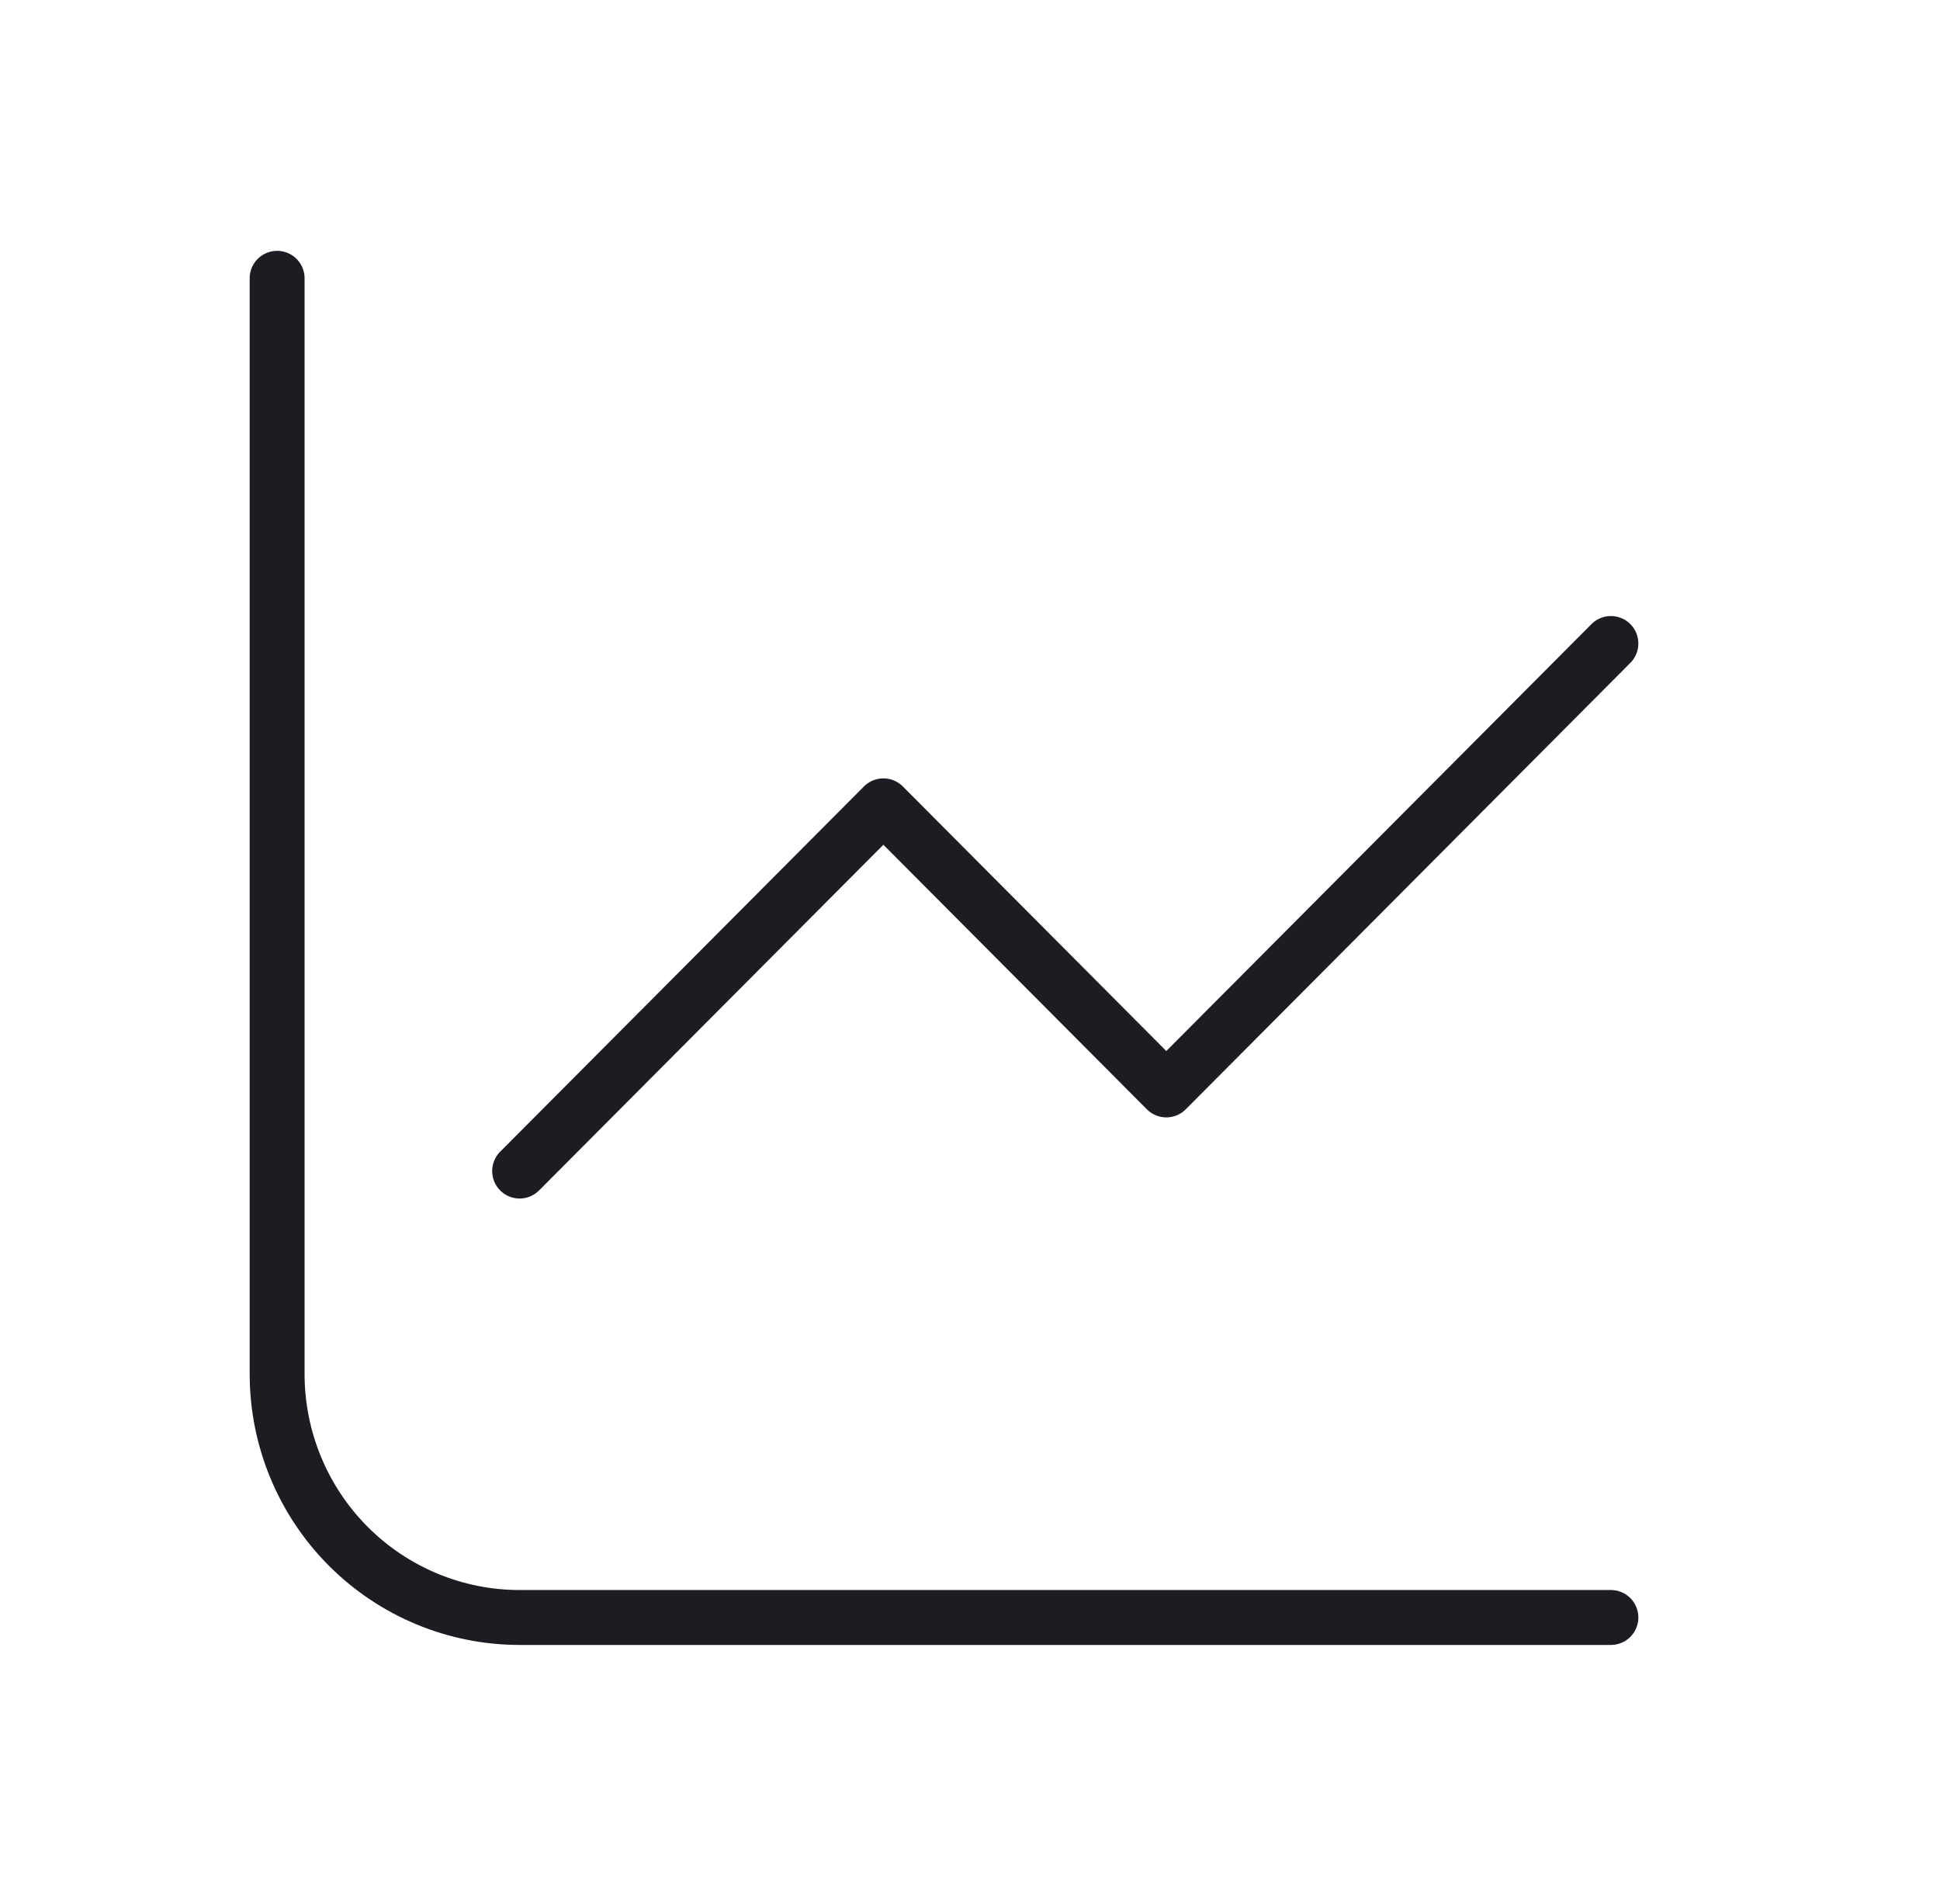
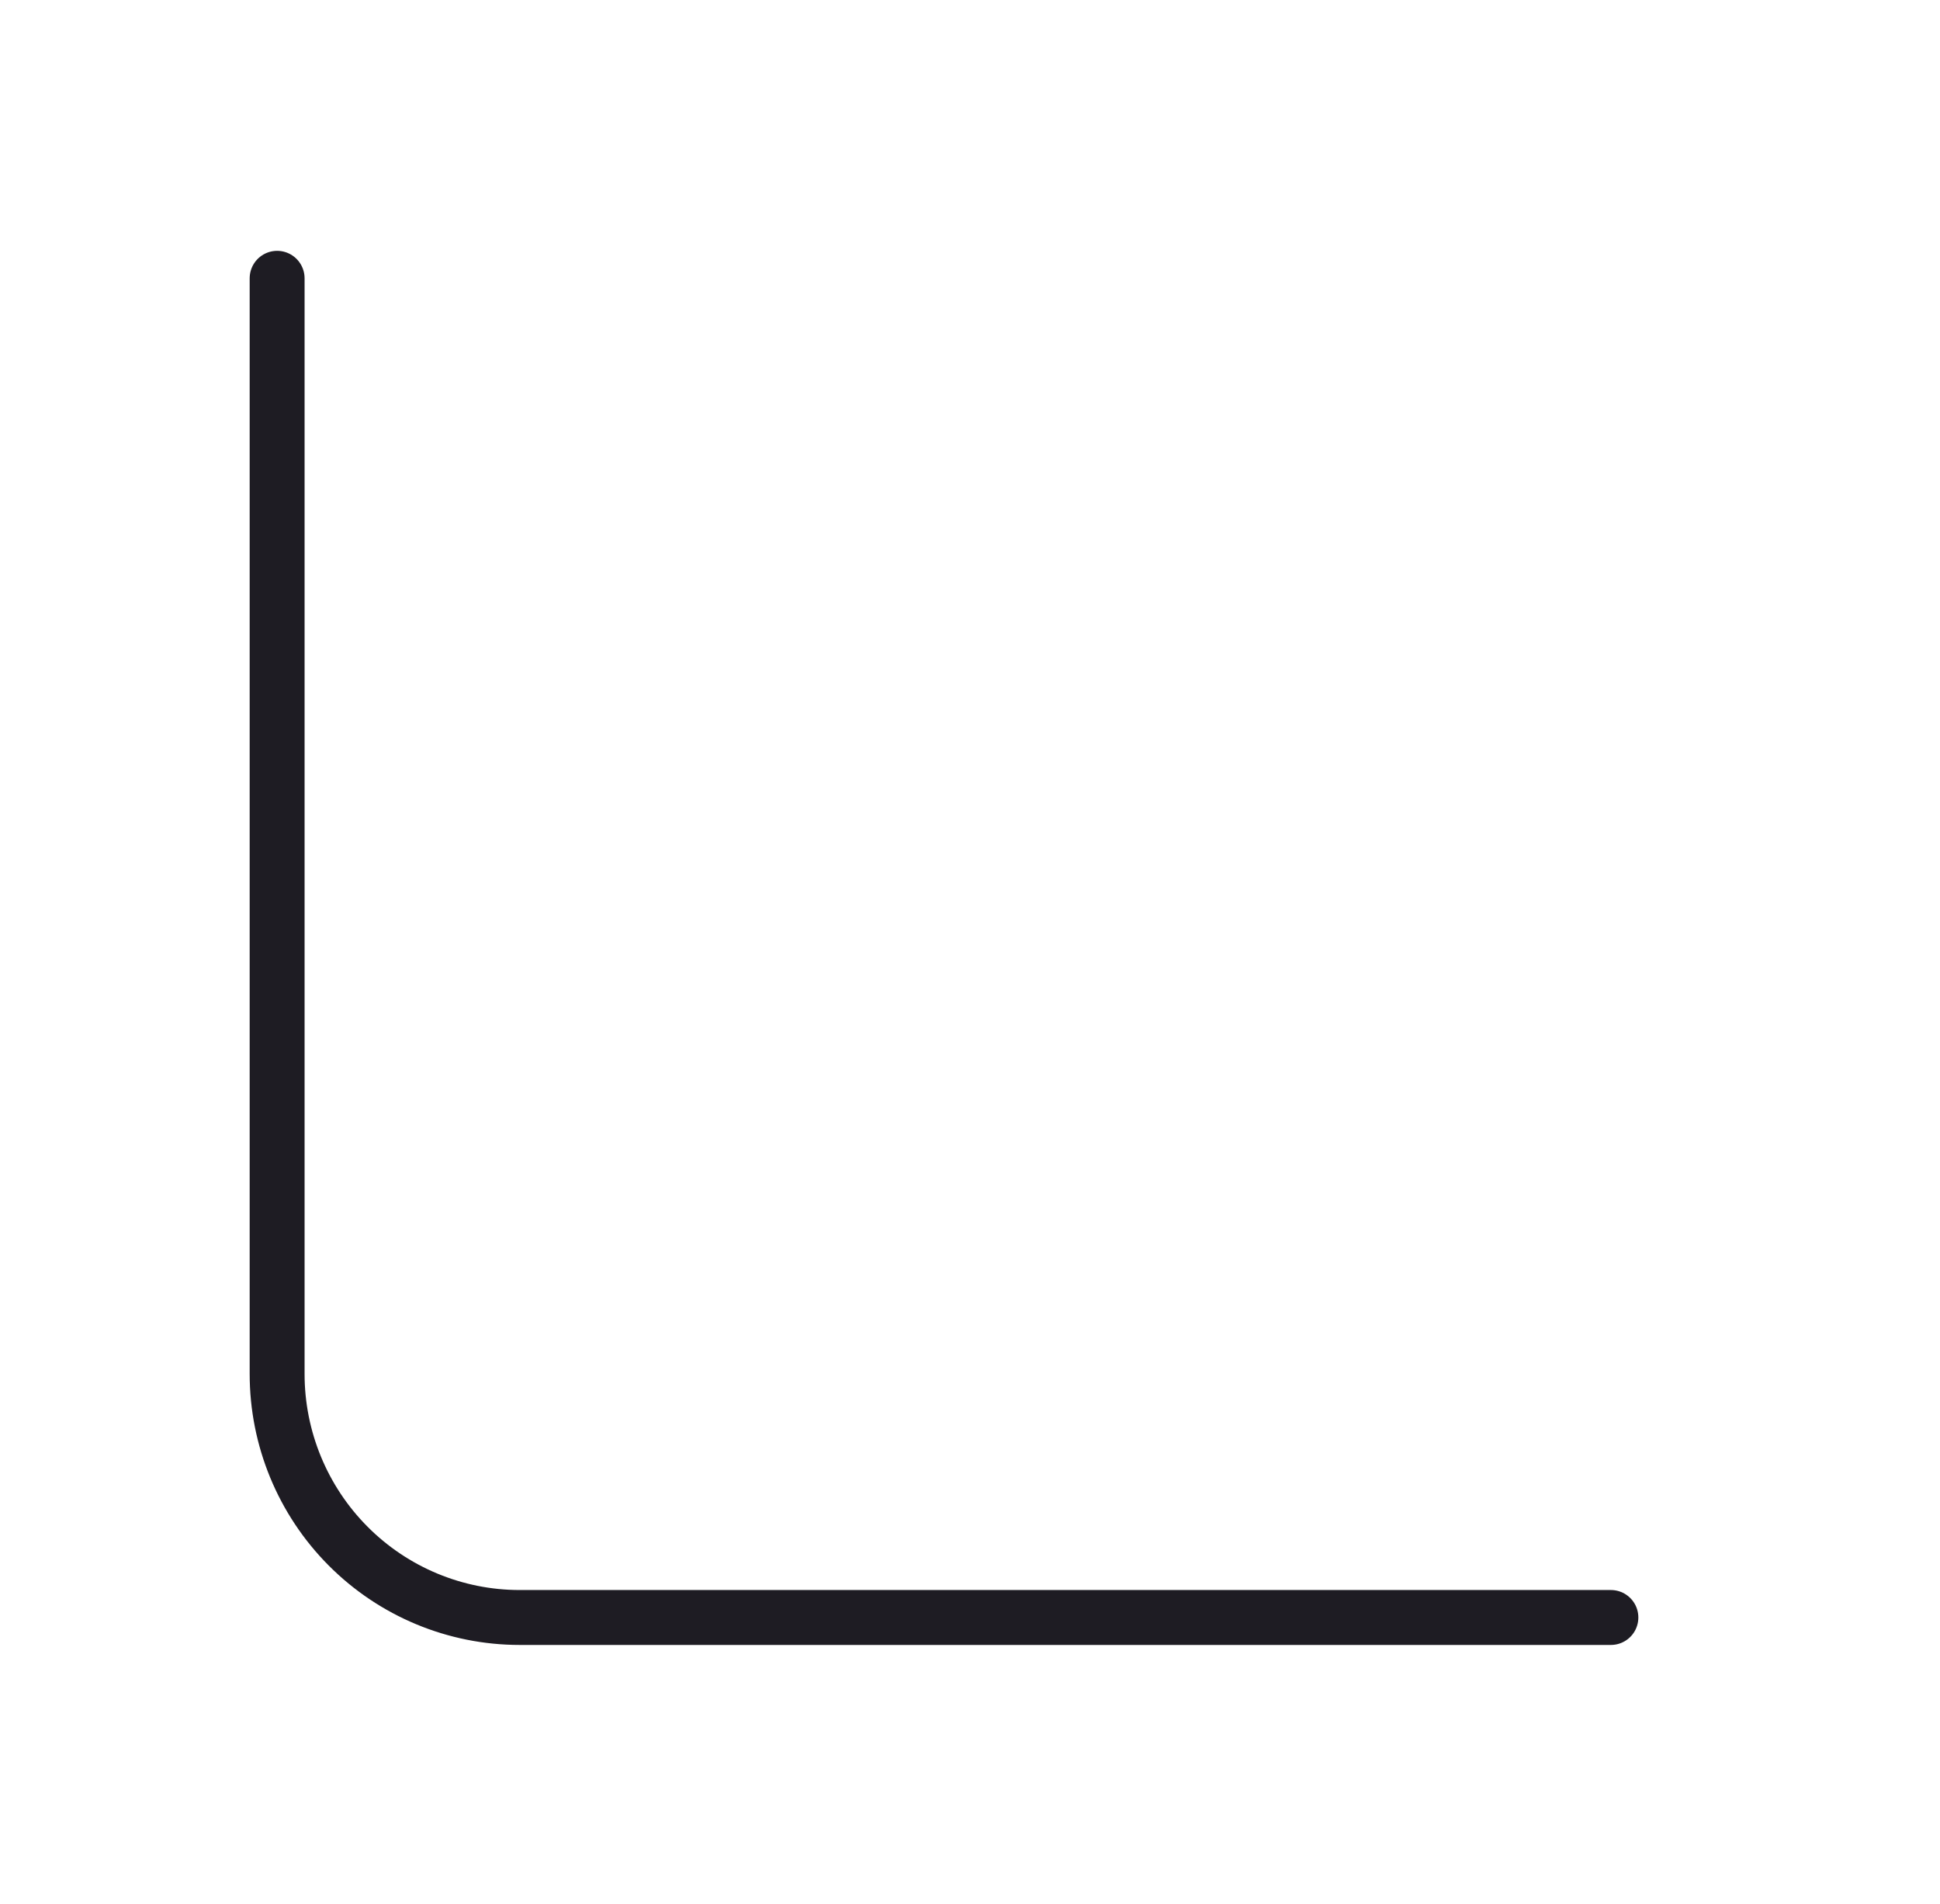
<svg xmlns="http://www.w3.org/2000/svg" width="53" height="52" viewBox="0 0 53 52" fill="none">
  <path d="M7.571 7.601V37.528C7.571 39.291 8.269 40.983 9.512 42.23C10.754 43.477 12.439 44.178 14.196 44.178H44.009" stroke="#1E1C23" stroke-width="1.5" stroke-linecap="round" stroke-linejoin="round" />
-   <path d="M14.196 31.985L24.134 22.01L31.863 29.769L44.009 17.576" stroke="#1E1C23" stroke-width="1.5" stroke-linecap="round" stroke-linejoin="round" />
</svg>